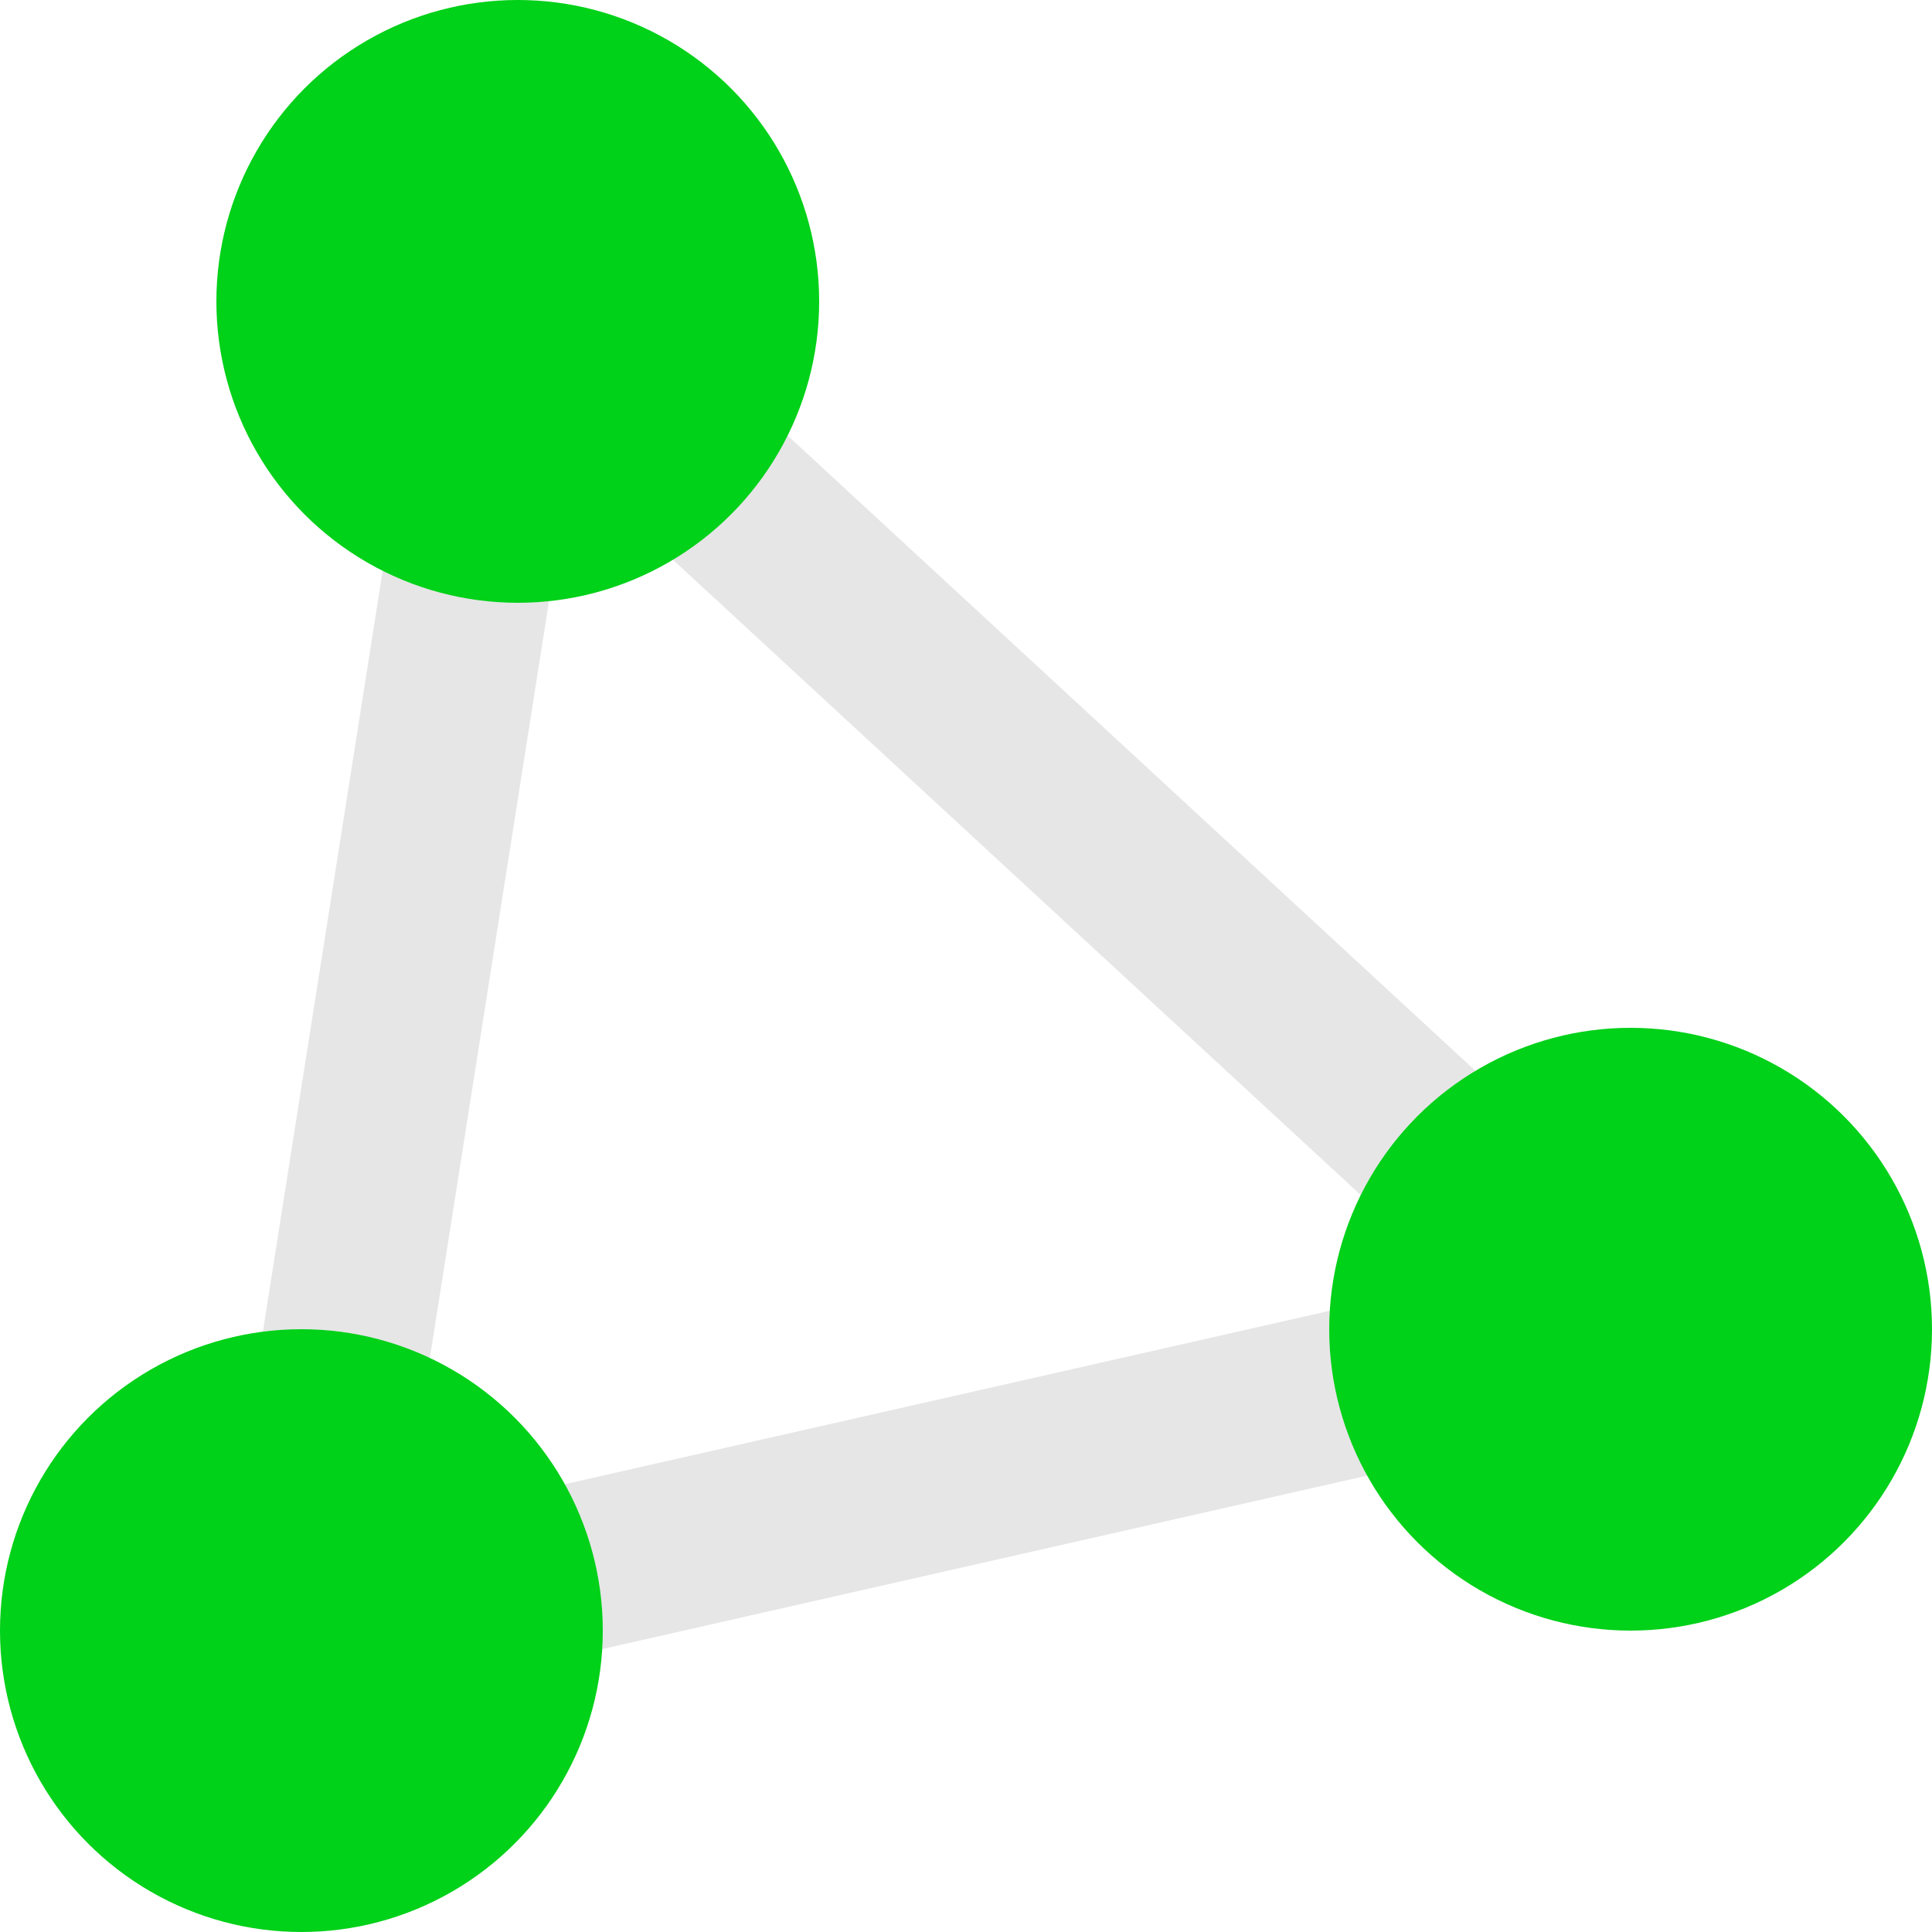
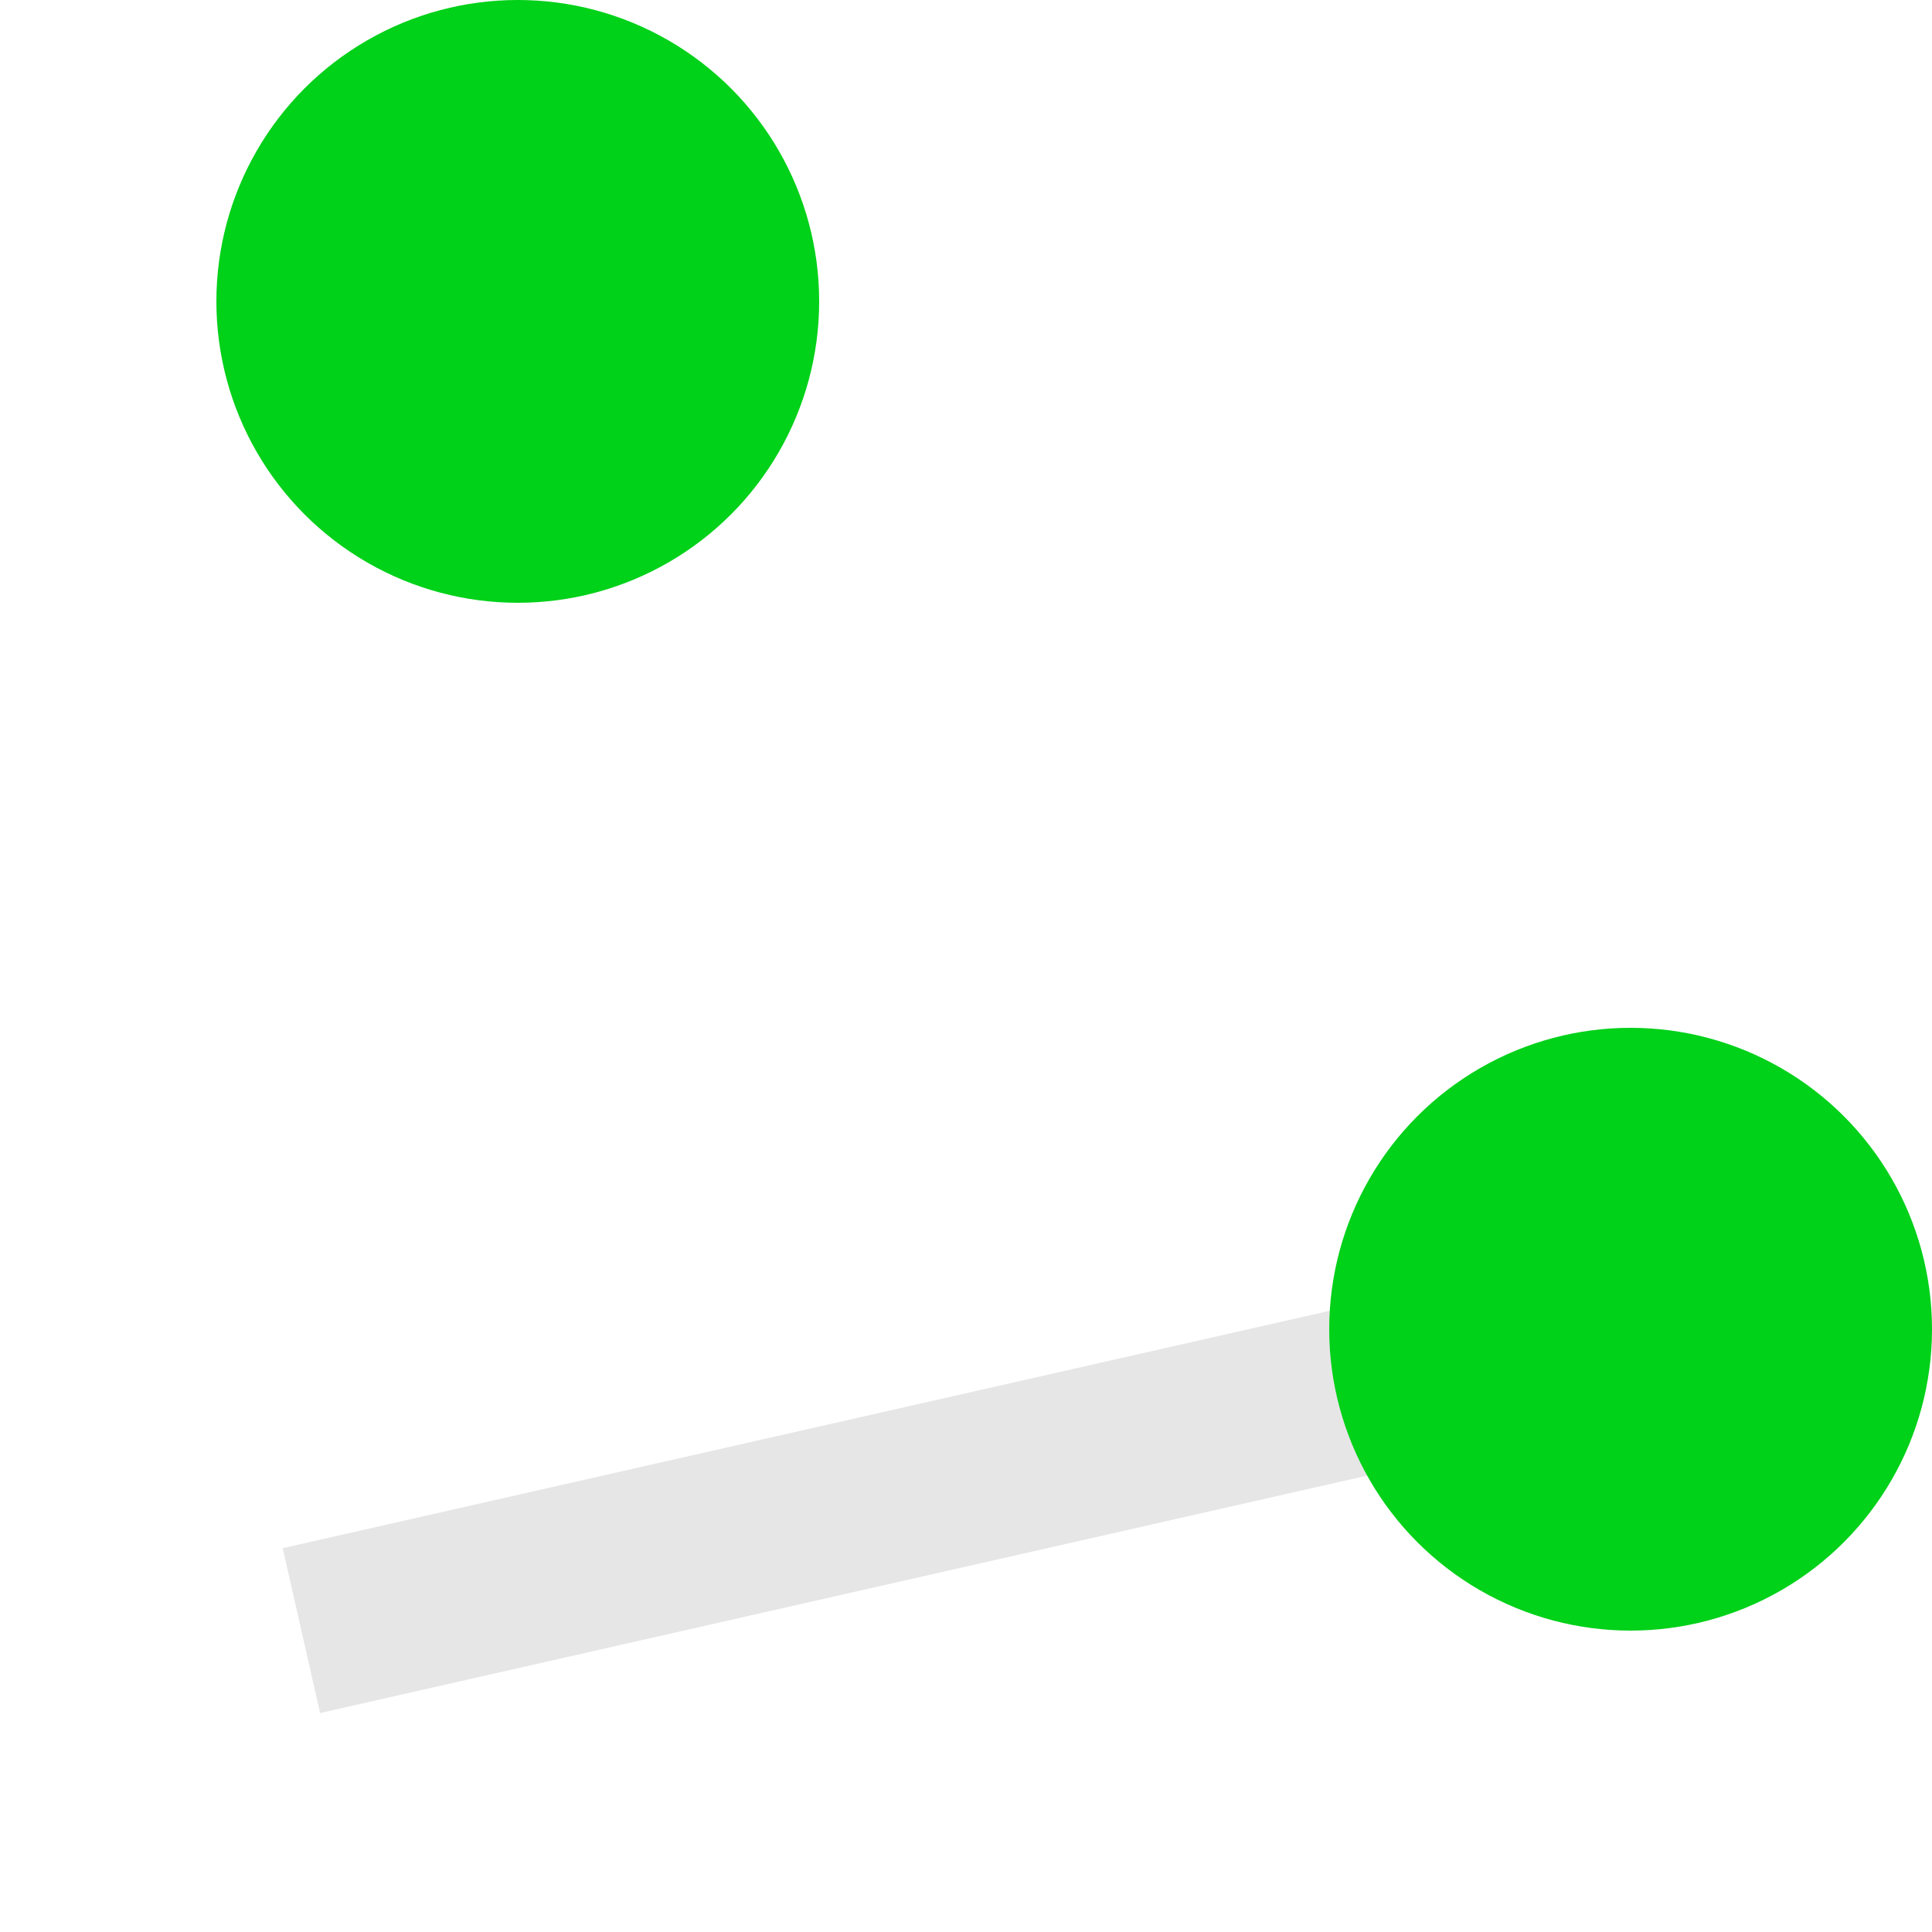
<svg xmlns="http://www.w3.org/2000/svg" version="1.1" x="0px" y="0px" width="2000px" height="2000px" viewBox="0 0 2000 2000" enable-background="new 0 0 2000 2000" xml:space="preserve">
-   <line fill="none" stroke="#E6E6E6" stroke-width="175" x1="536" y1="312" x2="1688" y2="1376" />
-   <line fill="none" stroke="#E6E6E6" stroke-width="175" x1="536" y1="265" x2="312" y2="1688" />
  <line fill="none" stroke="#E6E6E6" stroke-width="175" x1="312" y1="1688" x2="1688" y2="1376" />
-   <circle fill="#00D119" cx="312" cy="1688" r="312" />
  <circle fill="#00D119" cx="1688" cy="1376" r="312" />
  <circle fill="#00D119" cx="536" cy="312" r="312" />
</svg>